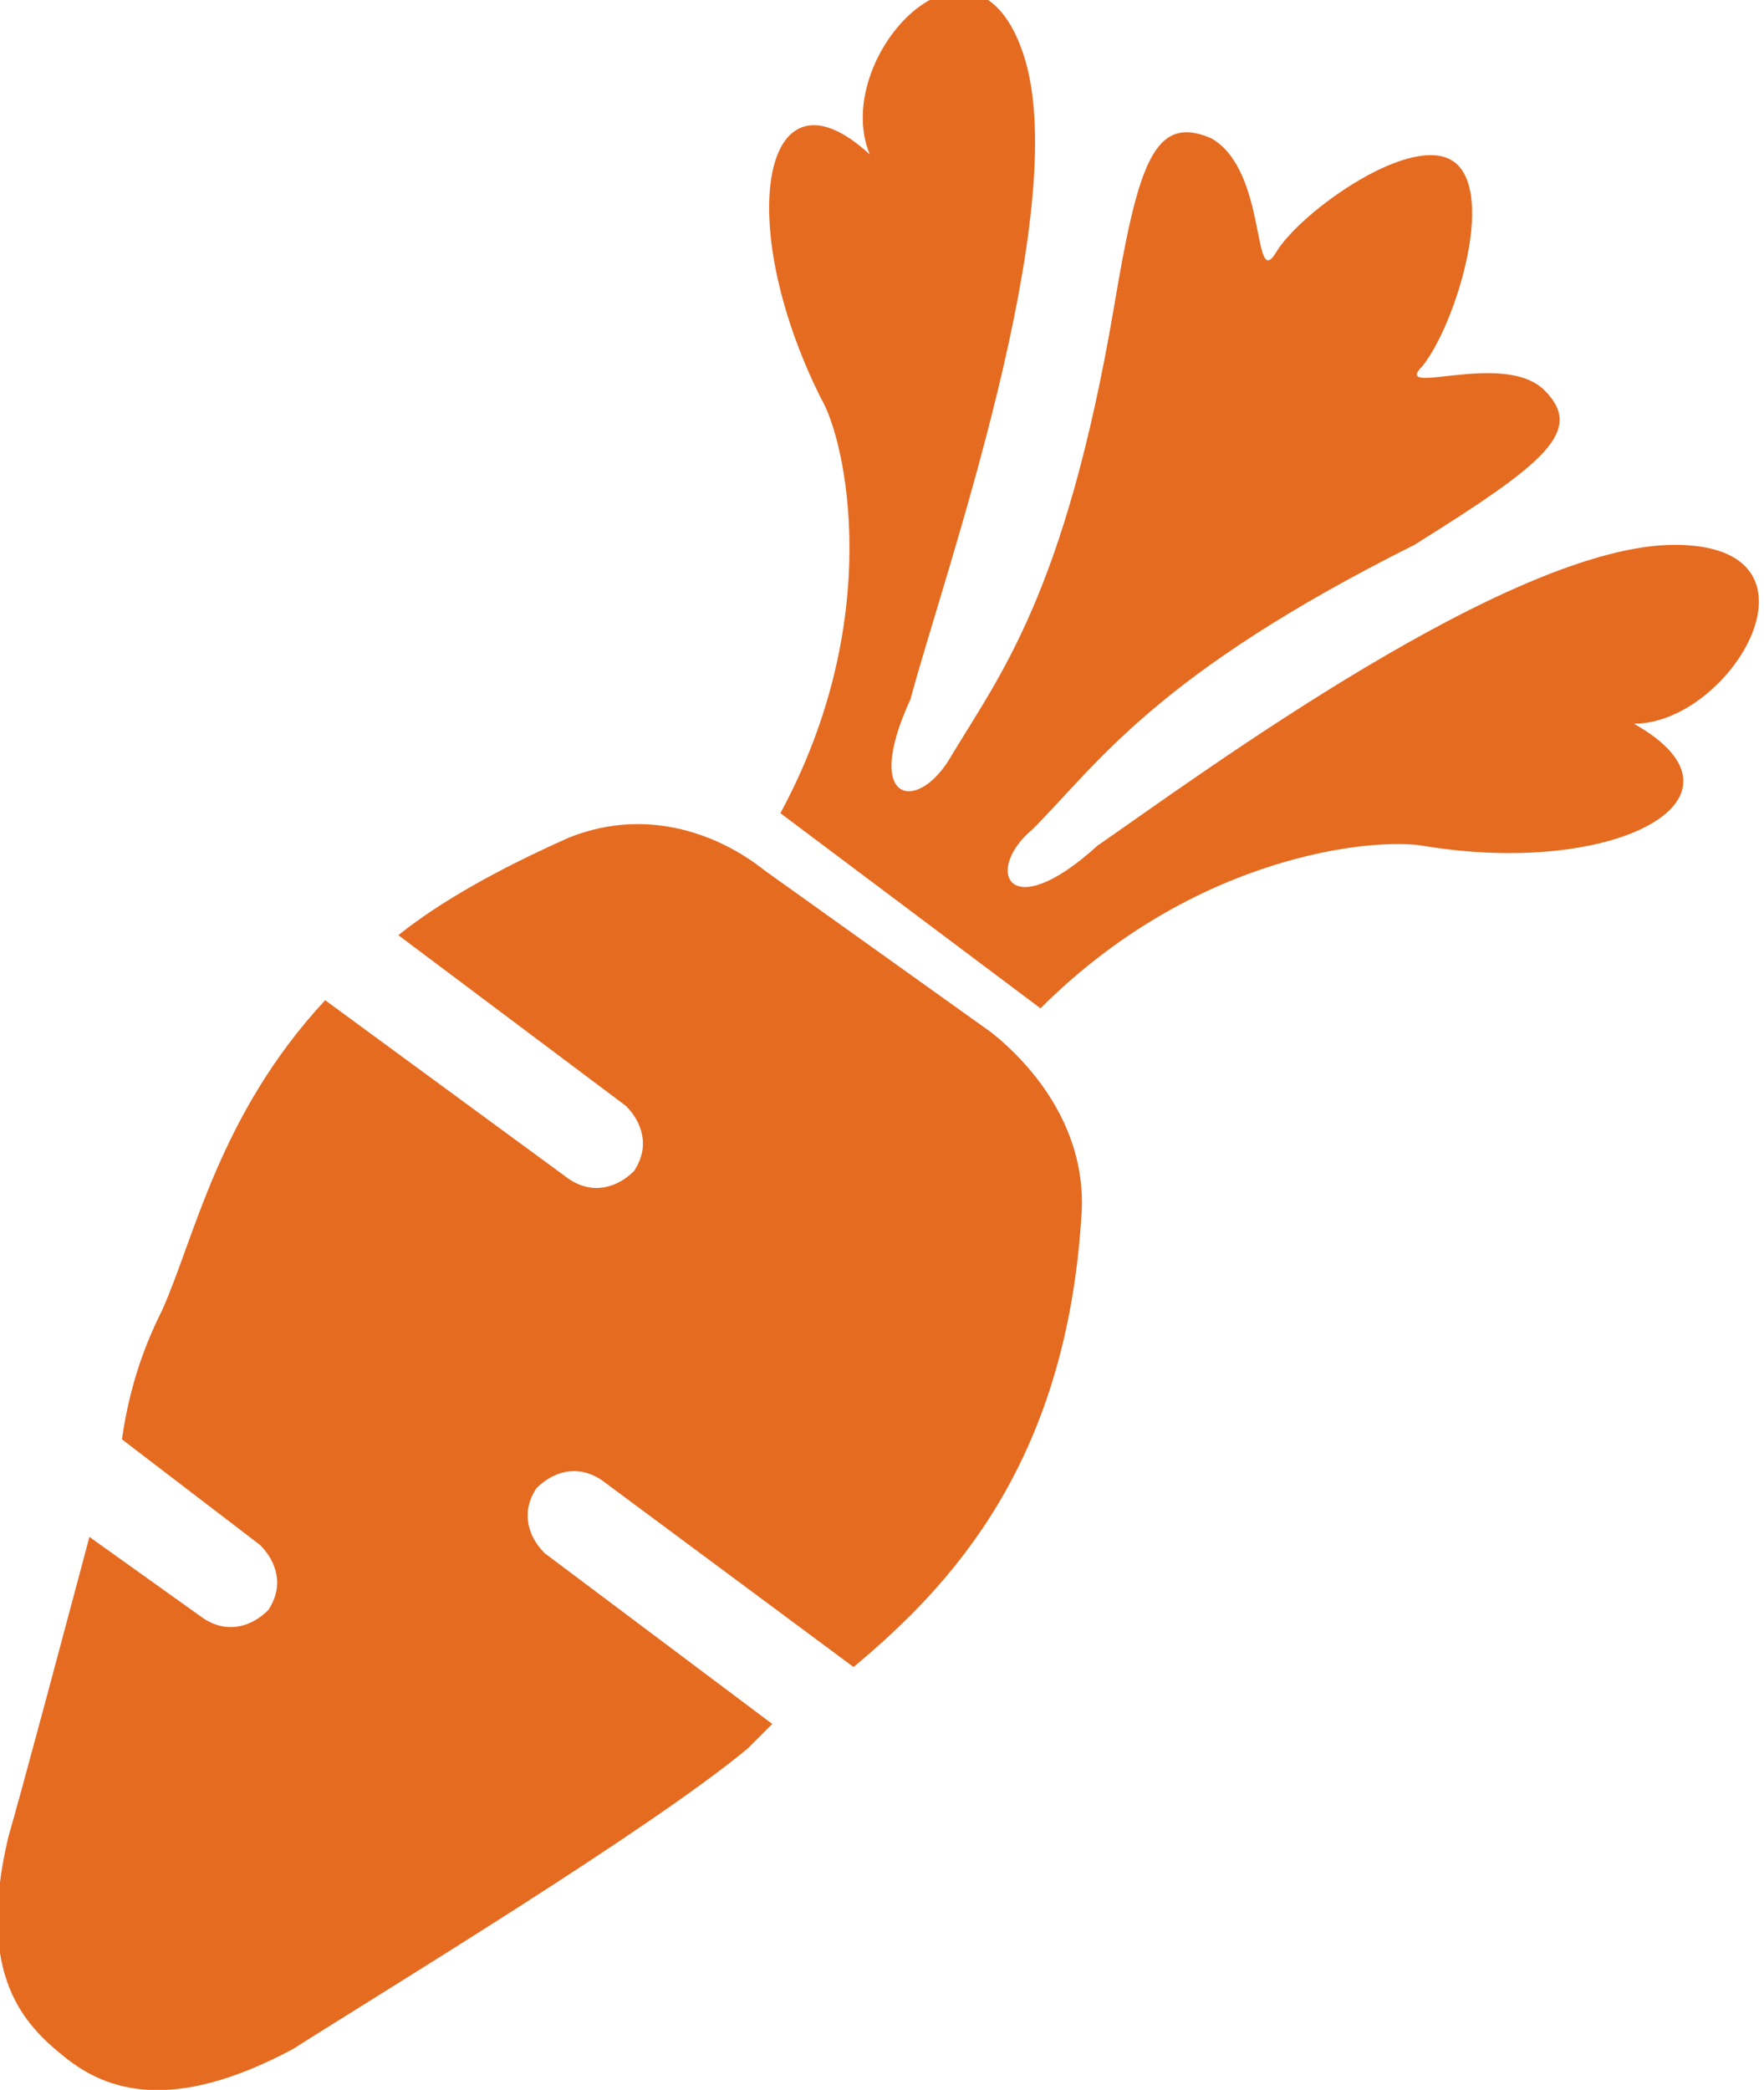
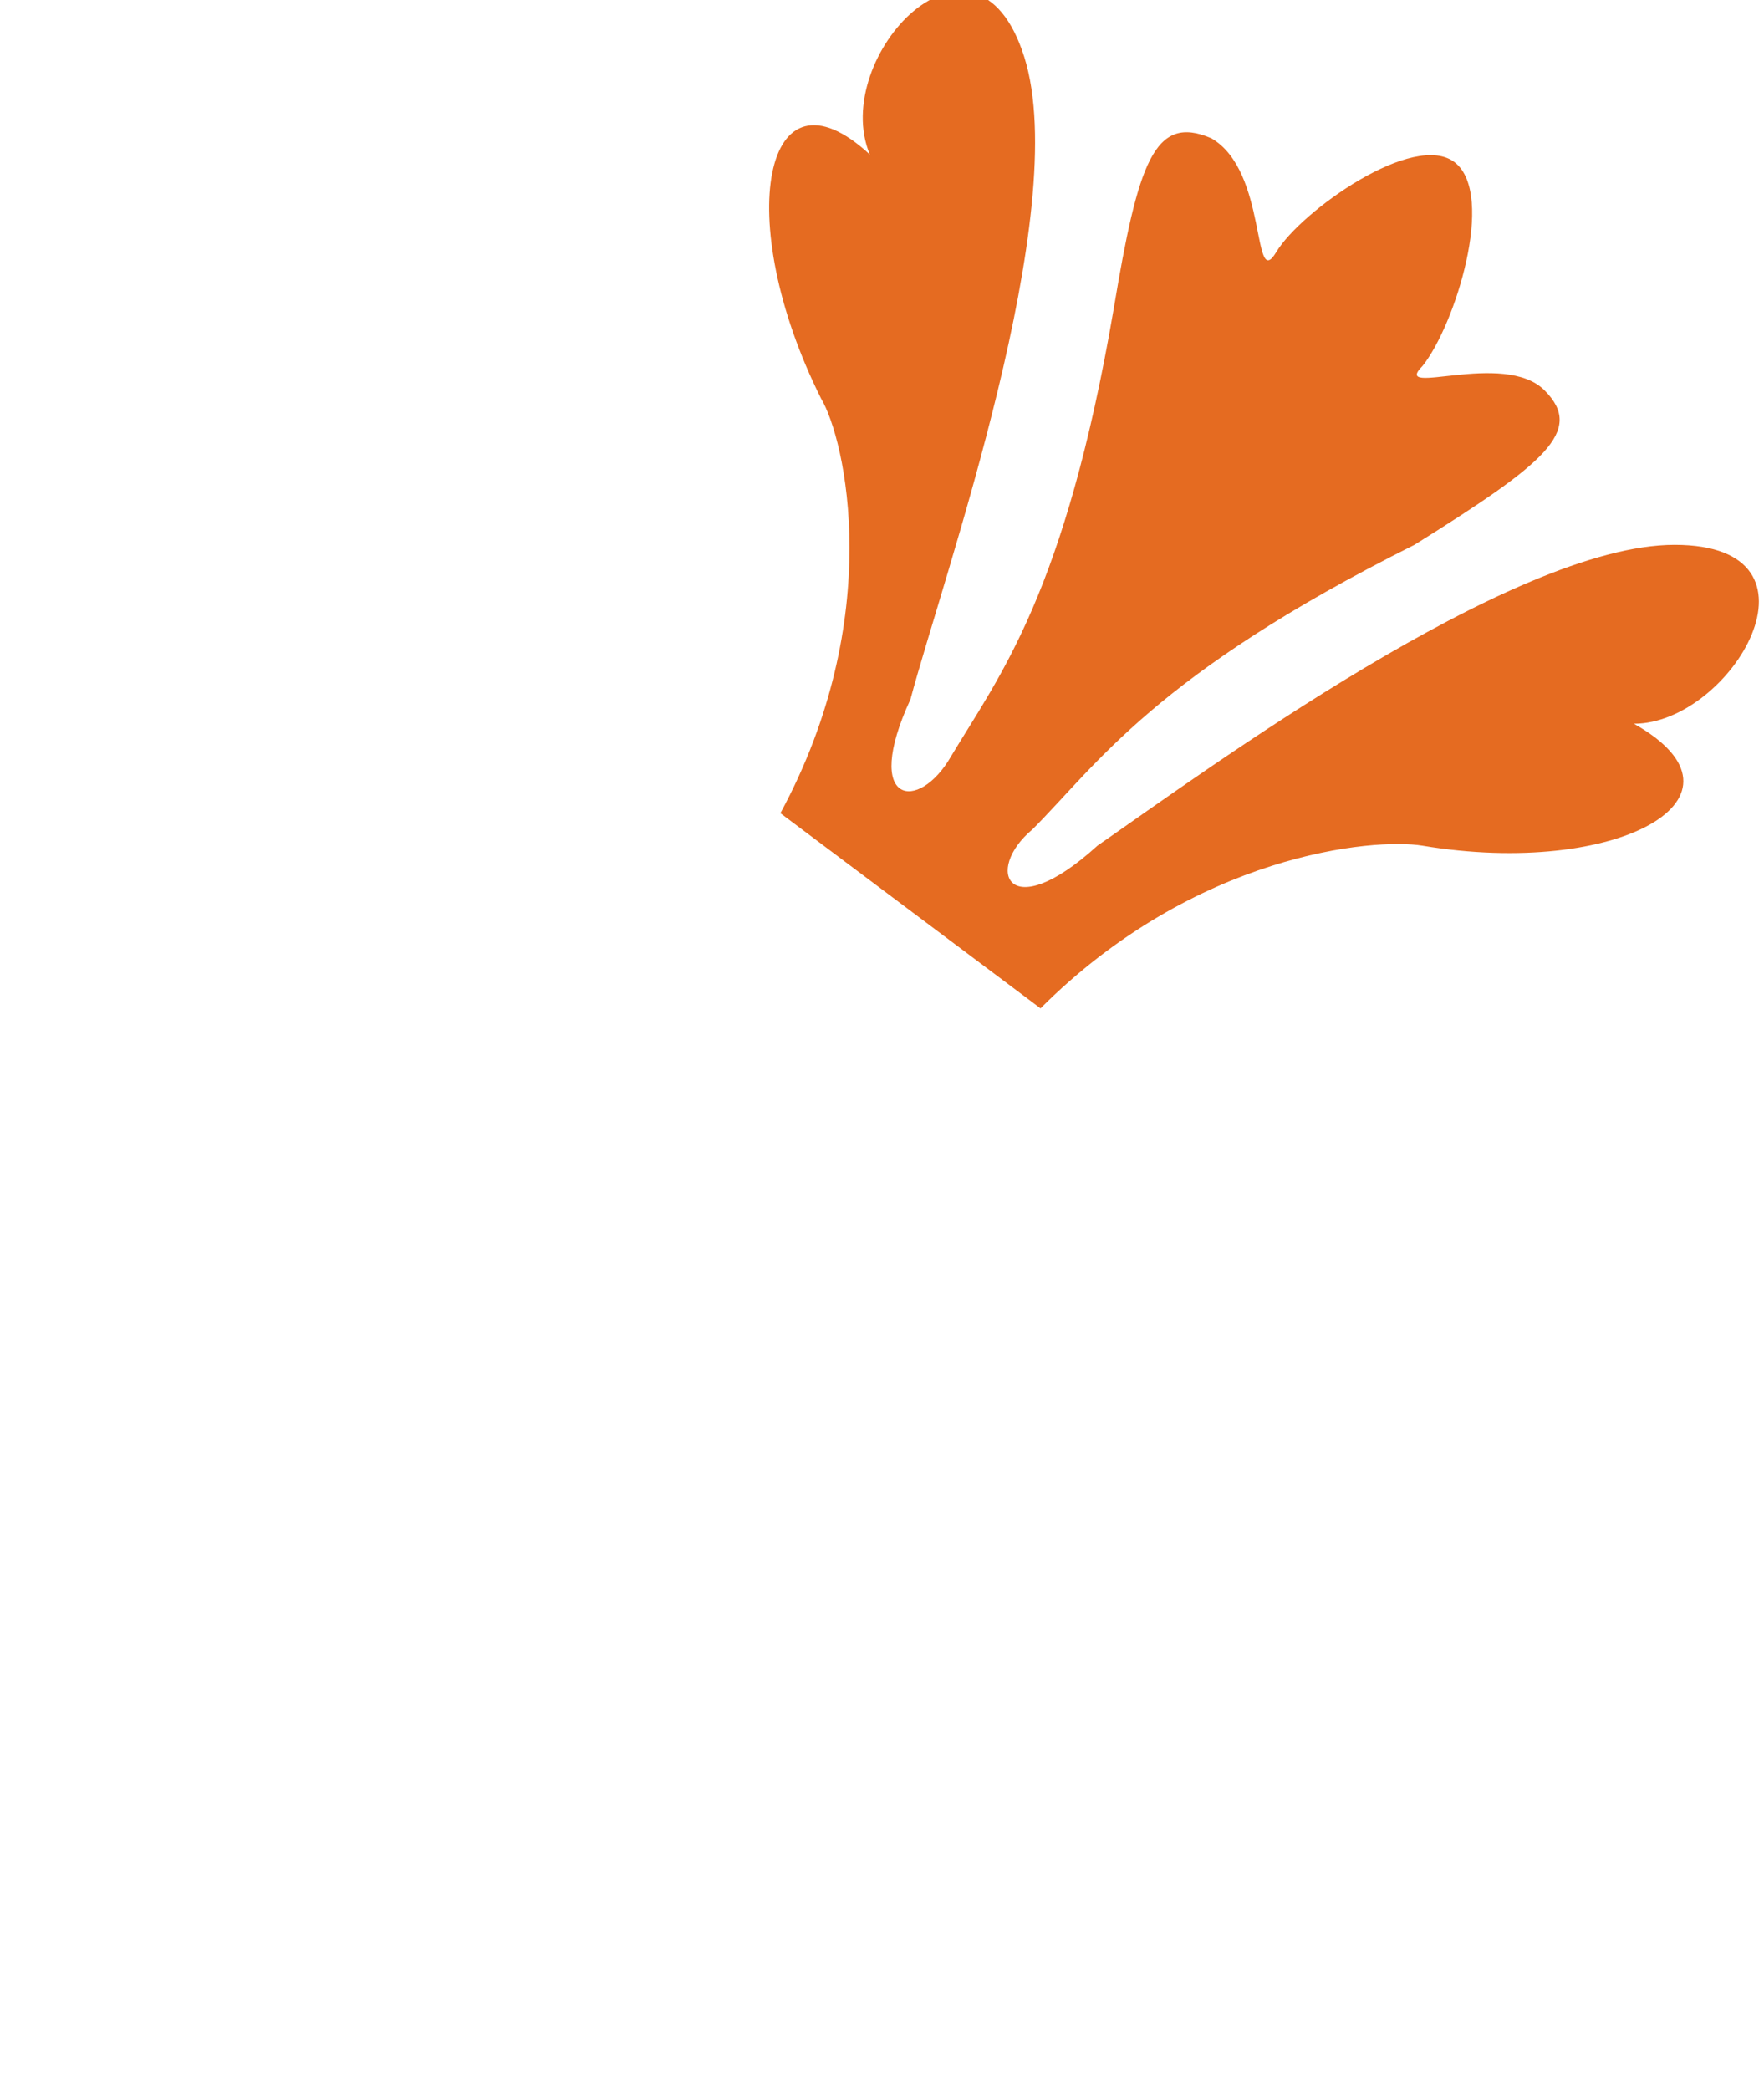
<svg xmlns="http://www.w3.org/2000/svg" version="1.1" id="_x32_" x="0px" y="0px" viewBox="0 0 21.7 25.7" style="enable-background:new 0 0 21.7 25.7;" xml:space="preserve">
  <style type="text/css">
	.st0{fill:#E56B21;}
</style>
  <g>
-     <path class="st0" d="M12.2,12.7l-1.4-1l-1.4-1C8.9,10.3,8,9.9,7,10.3c-0.9,0.4-1.6,0.8-2.1,1.2l2.8,2.1c0.2,0.2,0.3,0.5,0.1,0.8   c-0.2,0.2-0.5,0.3-0.8,0.1l-3-2.2c-1.3,1.4-1.6,2.9-2,3.8c-0.2,0.4-0.4,0.9-0.5,1.6L3.2,19c0.2,0.2,0.3,0.5,0.1,0.8   c-0.2,0.2-0.5,0.3-0.8,0.1l-1.4-1c-0.4,1.5-0.8,3-1,3.7c-0.4,1.7,0.2,2.3,0.7,2.7c0.5,0.4,1.3,0.7,2.8-0.1c1.1-0.7,4.4-2.7,5.6-3.7   c0.1-0.1,0.2-0.2,0.3-0.3l-2.8-2.1c-0.2-0.2-0.3-0.5-0.1-0.8c0.2-0.2,0.5-0.3,0.8-0.1l3.1,2.3c1.2-1,2.6-2.5,2.8-5.5   C13.4,13.9,12.7,13.1,12.2,12.7z" />
    <path class="st0" d="M20.6,6.7c-2,0-5.8,2.8-7.1,3.7c-1.1,1-1.4,0.3-0.8-0.2c0.8-0.8,1.5-1.9,4.7-3.5C19,5.7,19.5,5.3,19,4.8   c-0.5-0.5-1.9,0.1-1.5-0.3C17.9,4,18.4,2.4,17.9,2c-0.5-0.4-1.9,0.6-2.2,1.1c-0.3,0.5-0.1-1-0.8-1.4c-0.7-0.3-0.9,0.3-1.2,2.1   c-0.6,3.5-1.4,4.5-2,5.5c-0.4,0.7-1.1,0.6-0.5-0.7c0.4-1.5,2-6,1.4-7.9c-0.6-1.9-2.4,0-1.9,1.2c-1.3-1.2-1.7,0.8-0.6,3   c0.3,0.5,0.8,2.7-0.5,5.1l1.6,1.2l1.6,1.2c1.9-1.9,4.1-2.1,4.7-2c2.4,0.4,4.2-0.6,2.6-1.5C21.3,8.9,22.6,6.7,20.6,6.7z" />
  </g>
</svg>